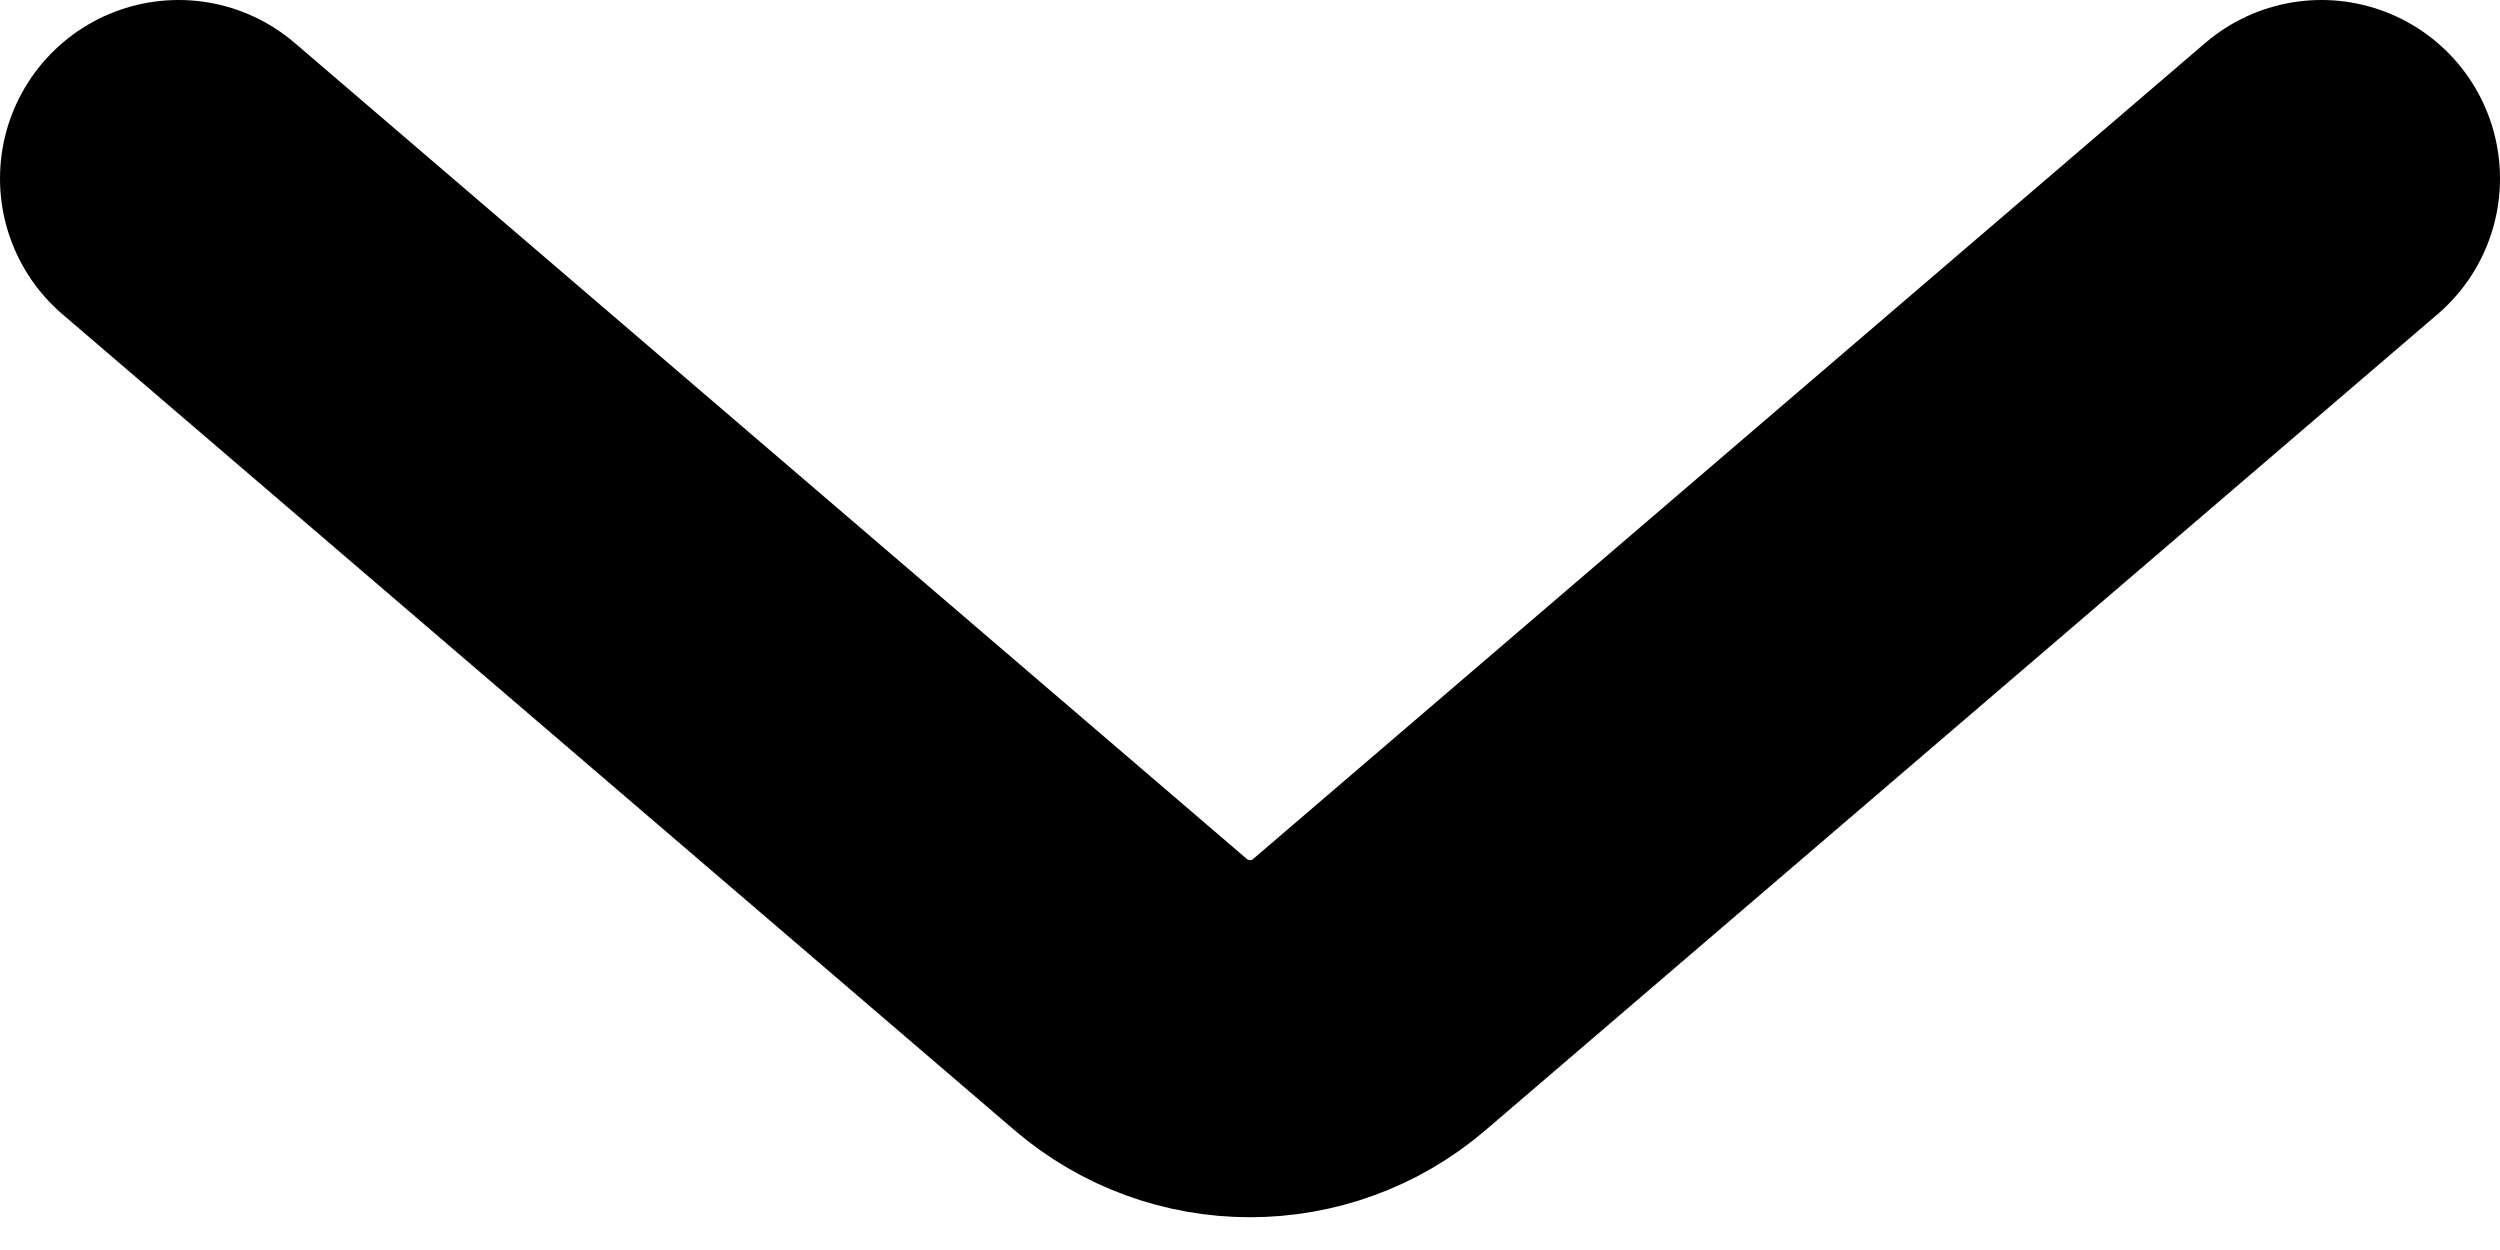
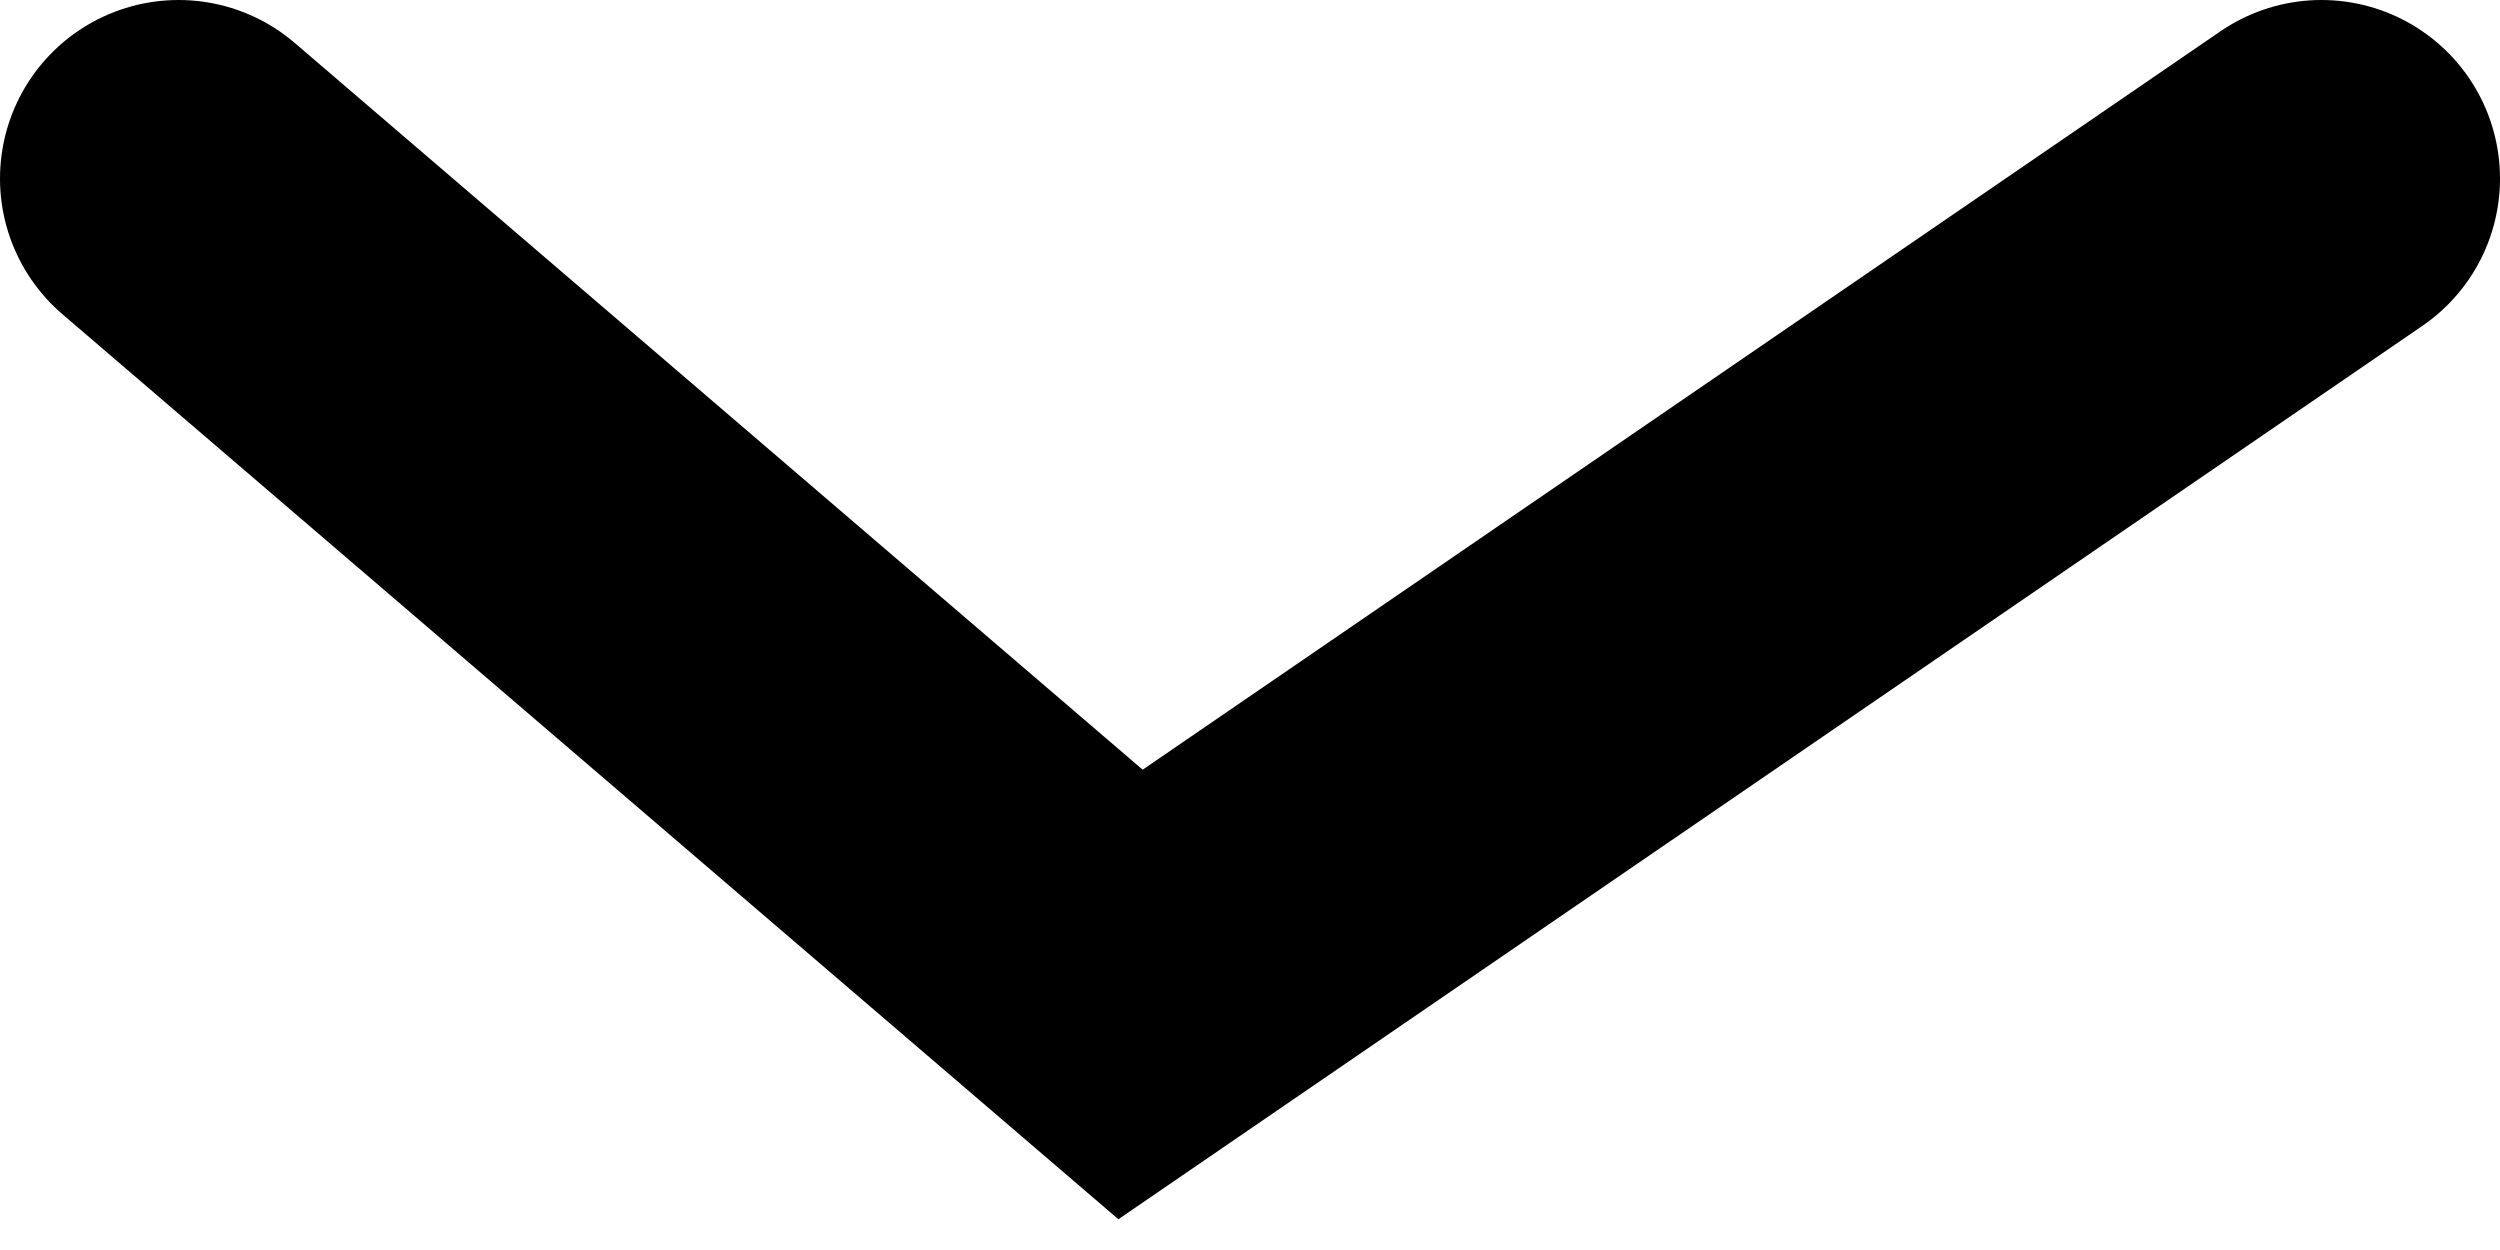
<svg xmlns="http://www.w3.org/2000/svg" width="14" height="7" viewBox="0 0 14 7" fill="none">
-   <path d="M1 1L6.331 5.569C6.716 5.899 7.284 5.899 7.669 5.569L13 1" stroke="black" stroke-width="2" stroke-linecap="round" />
+   <path d="M1 1L6.331 5.569L13 1" stroke="black" stroke-width="2" stroke-linecap="round" />
</svg>